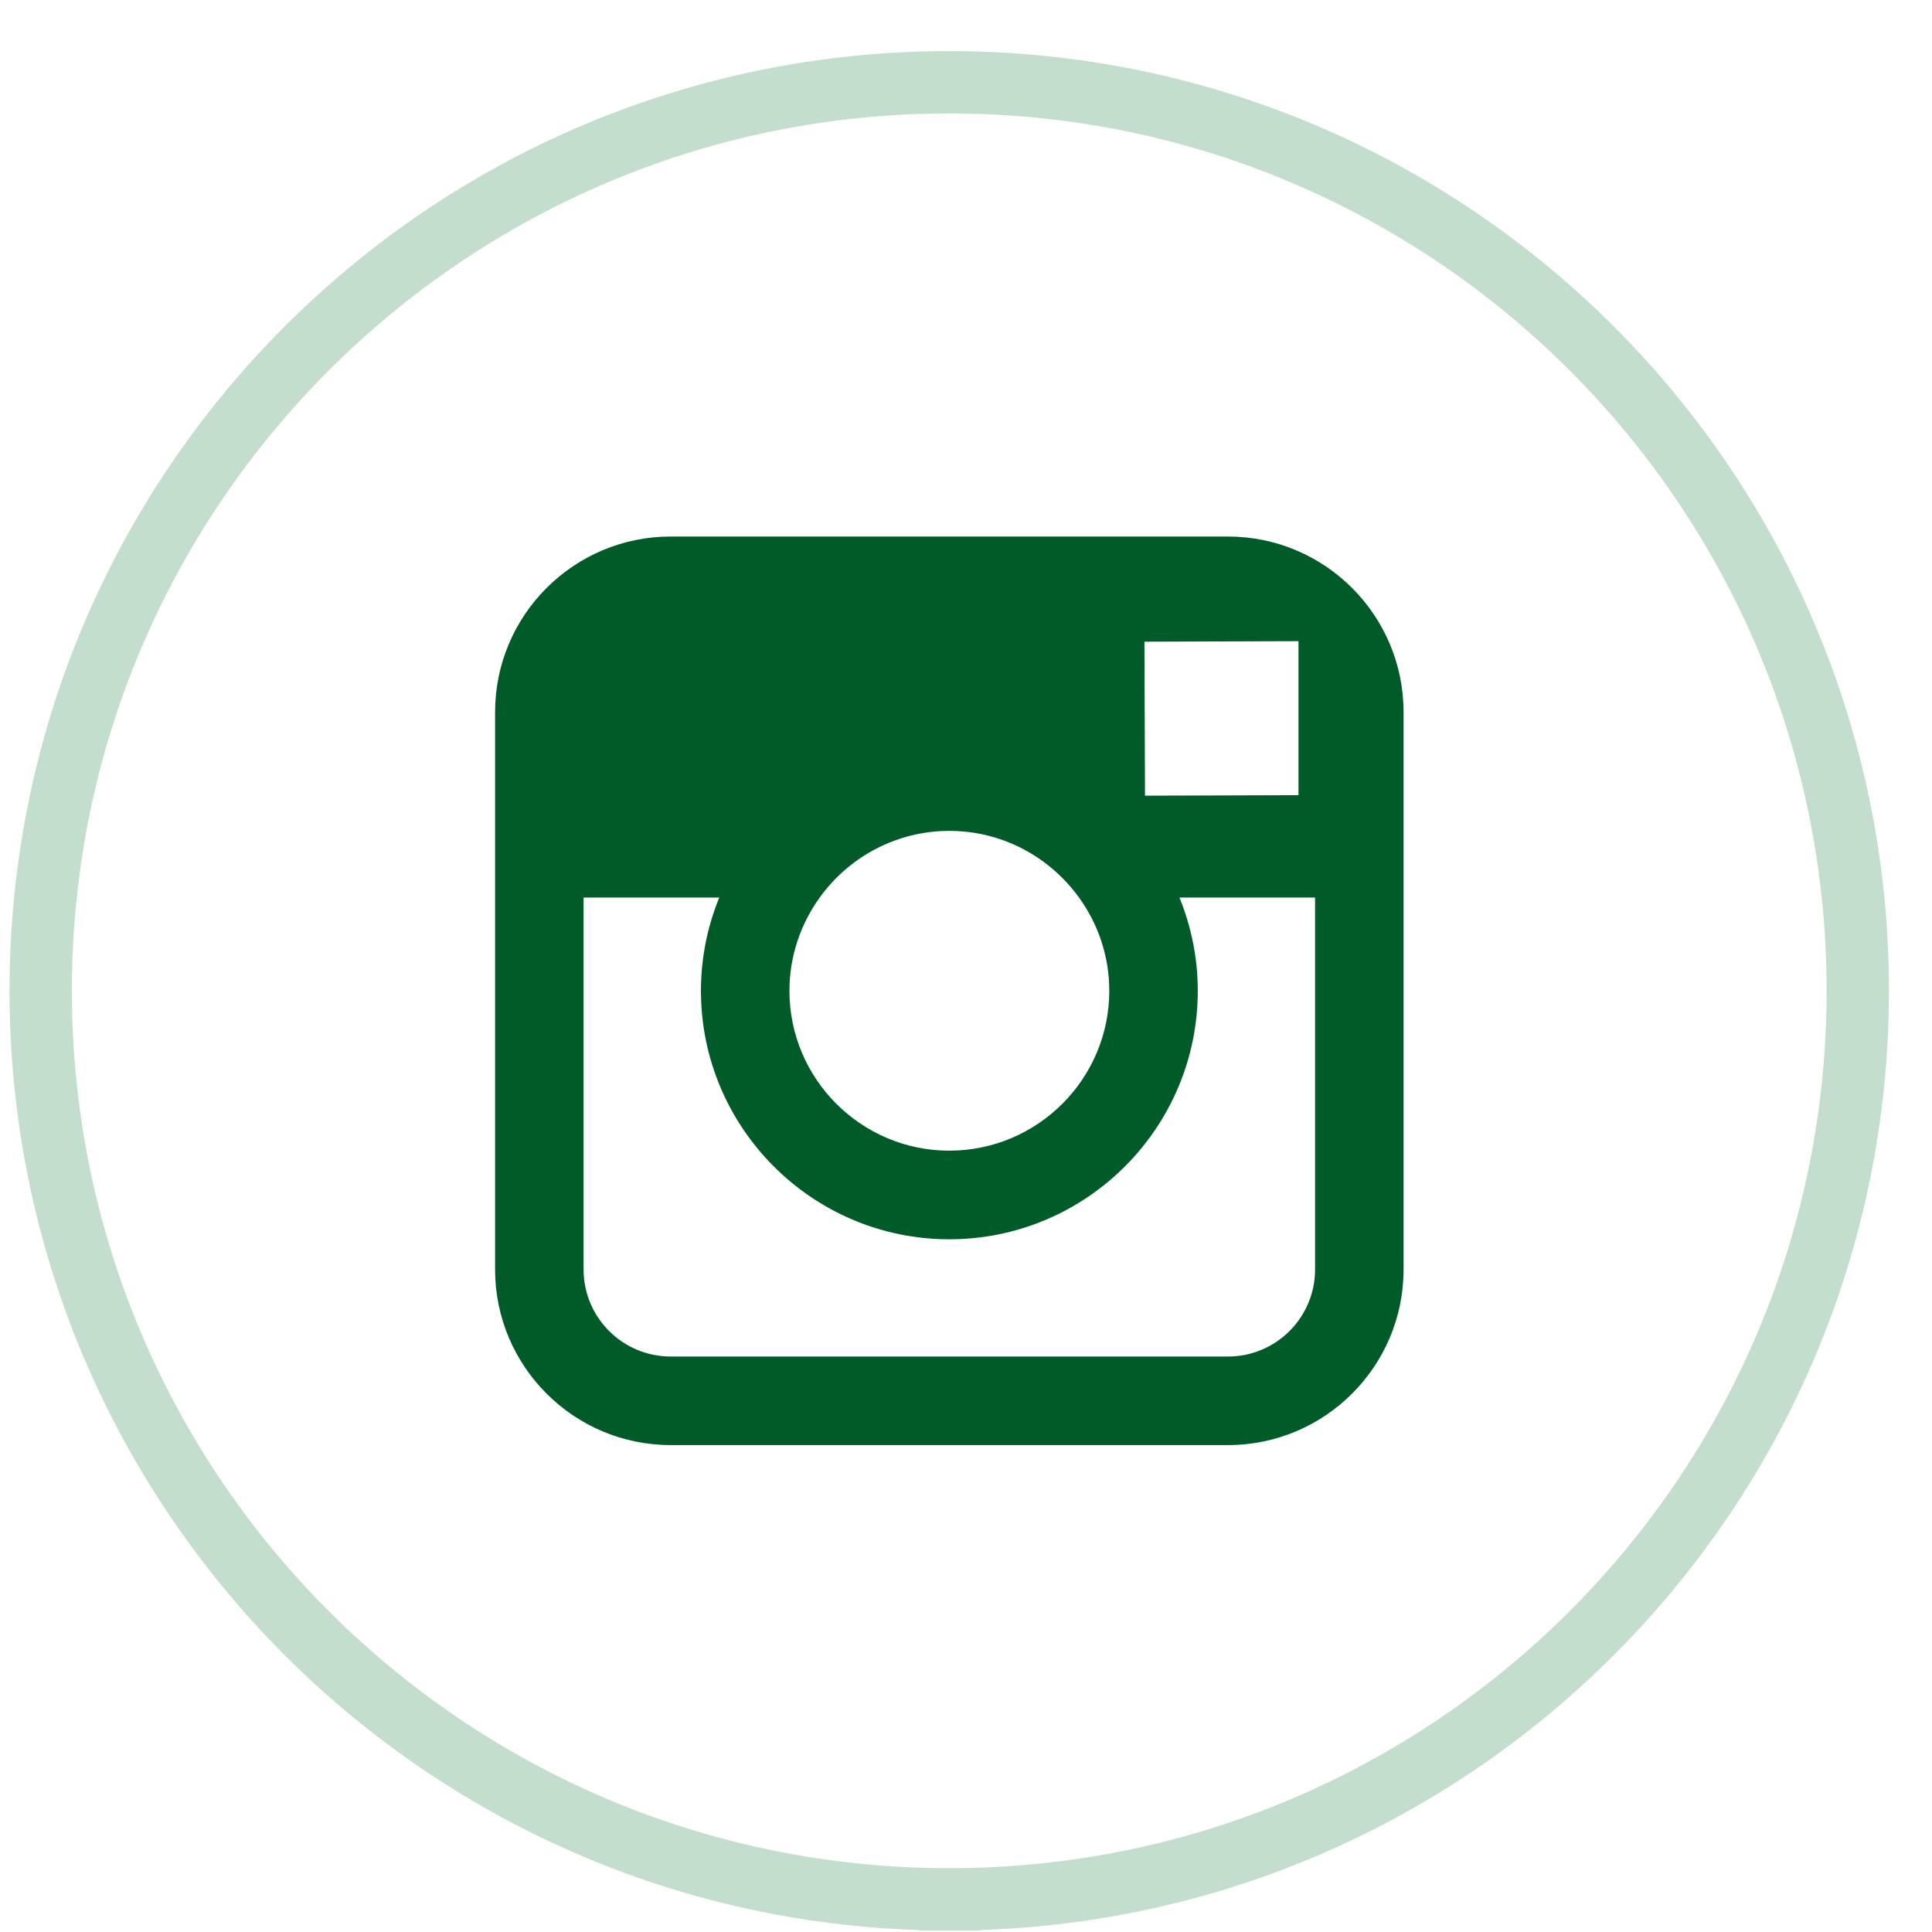
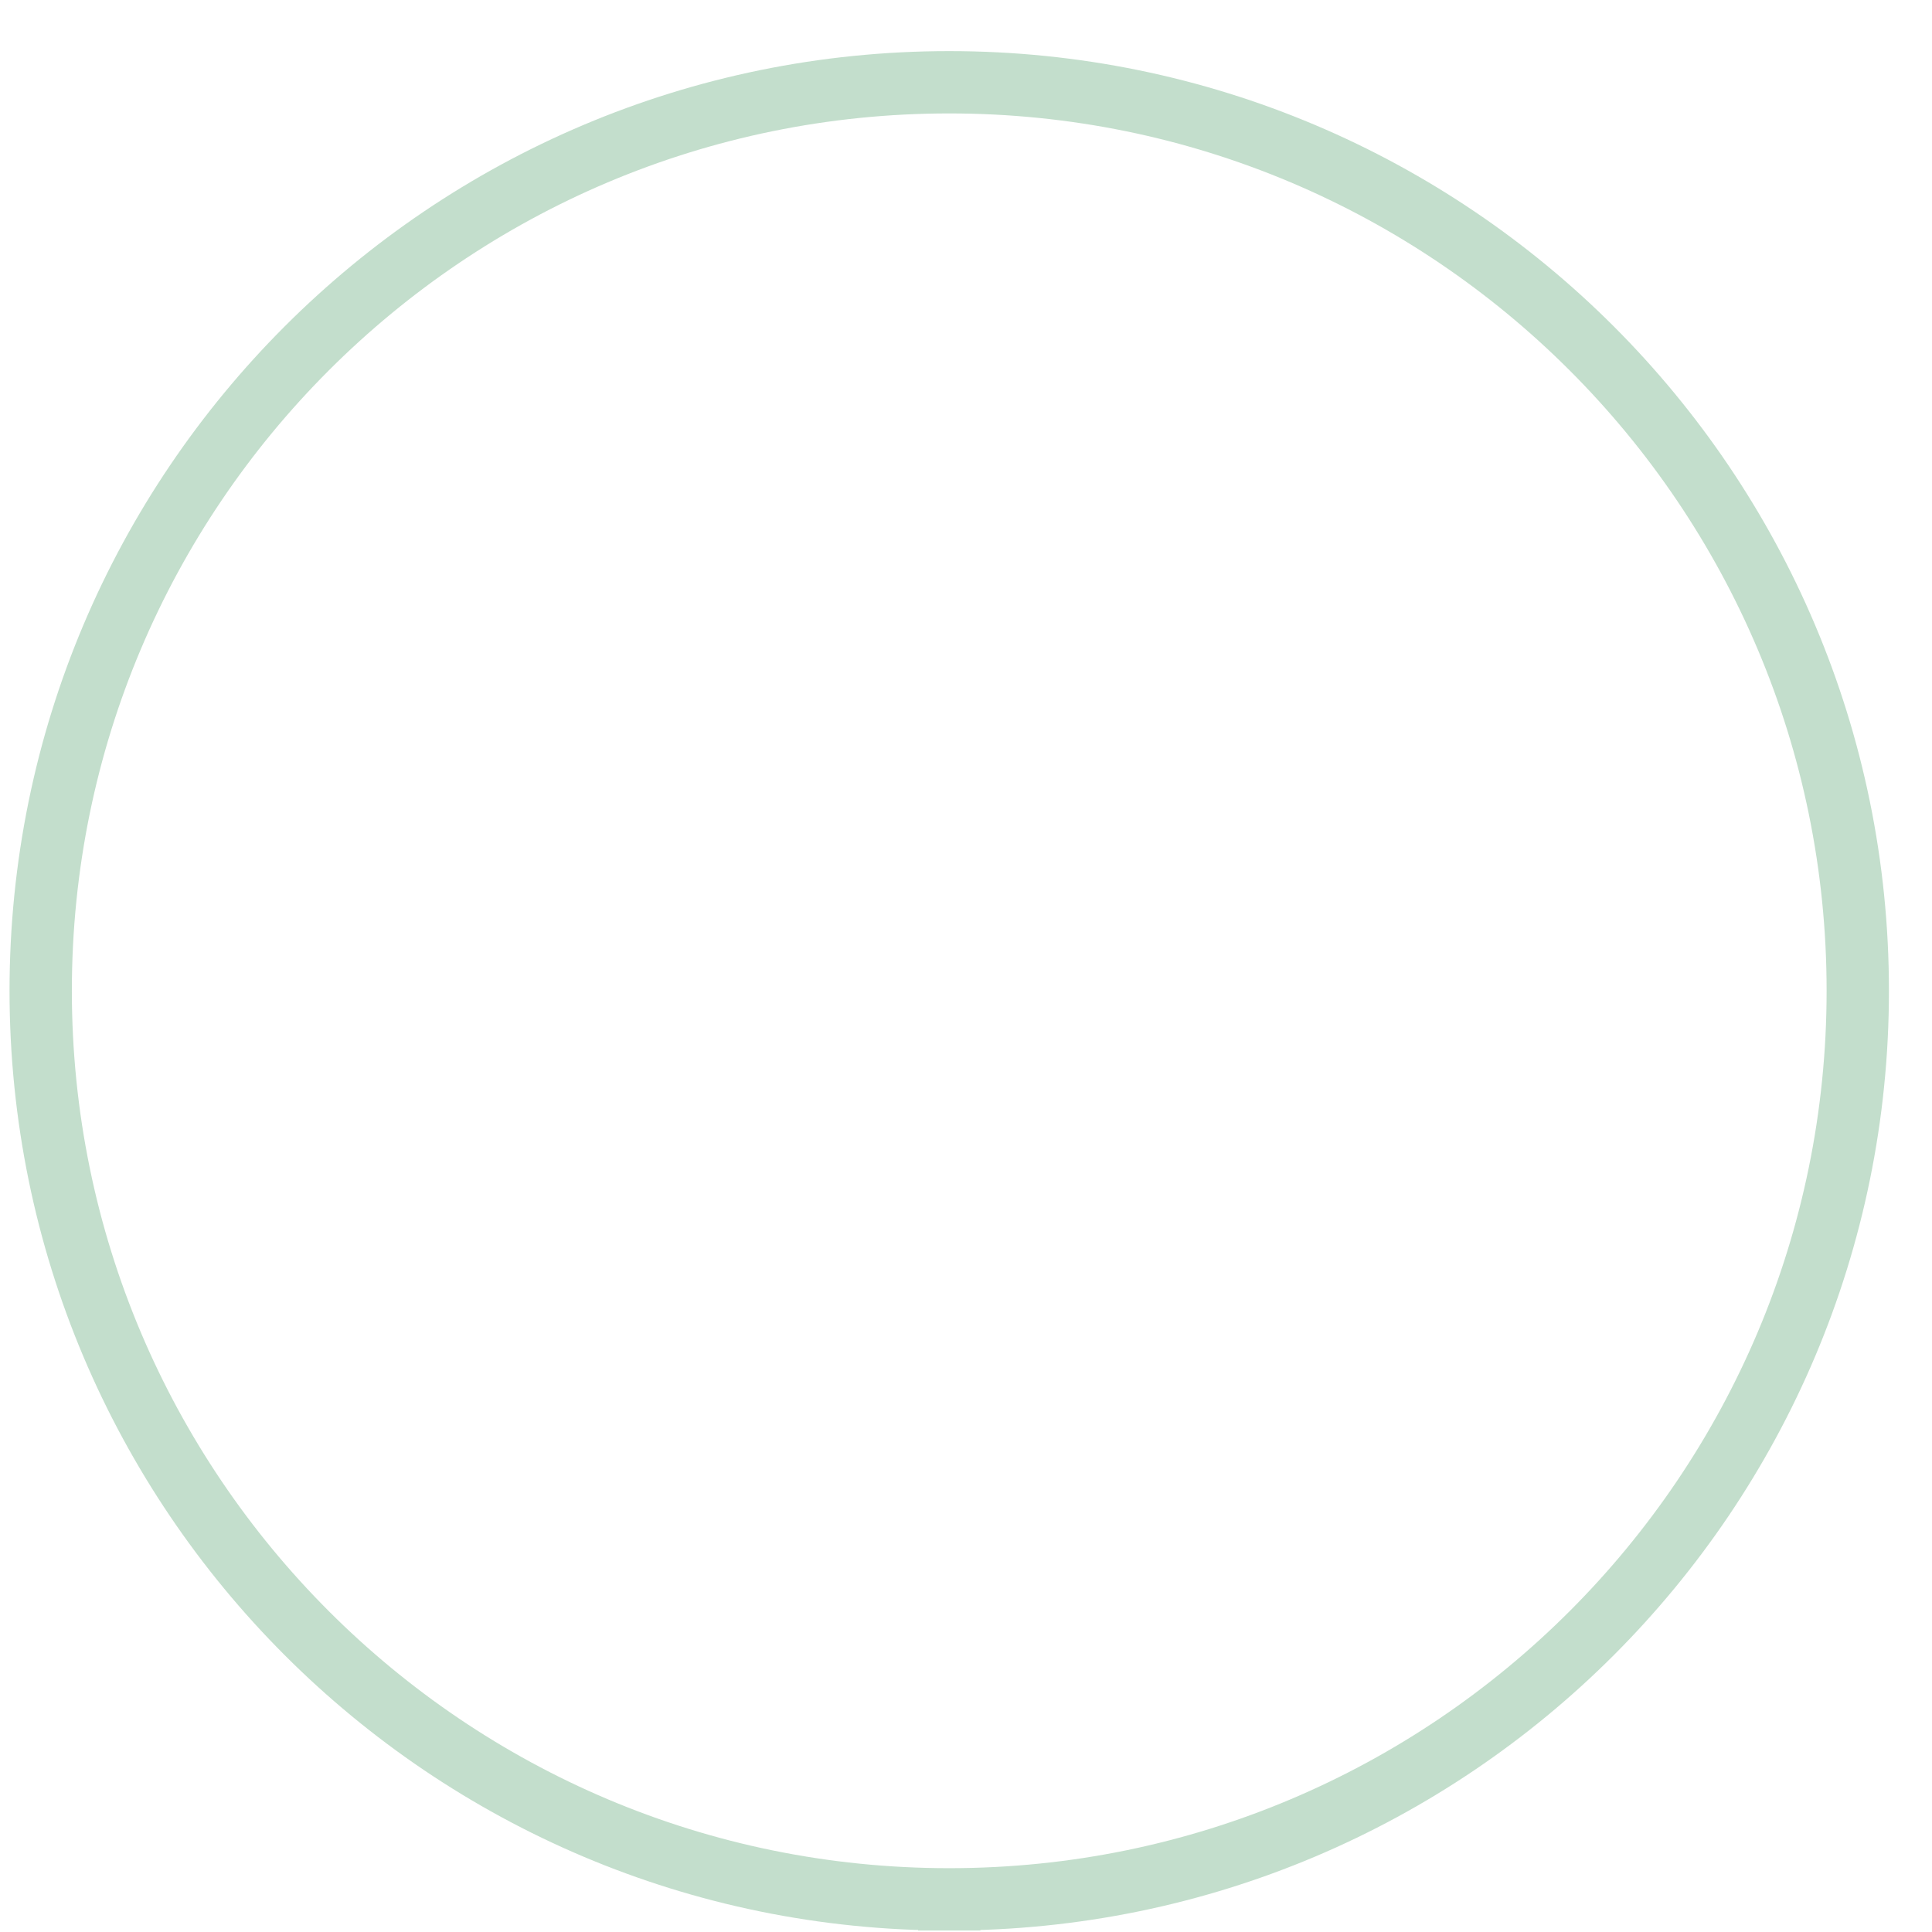
<svg xmlns="http://www.w3.org/2000/svg" xmlns:ns1="http://www.bohemiancoding.com/sketch/ns" width="31px" height="31px" viewBox="0 0 31 31" version="1.1">
  <title>instagram</title>
  <desc>Created with Sketch.</desc>
  <defs />
  <g id="Home" stroke="none" stroke-width="1" fill="none" fill-rule="evenodd" ns1:type="MSPage">
    <g ns1:type="MSArtboardGroup" transform="translate(-1216, -2188)" id="footer">
      <g ns1:type="MSLayerGroup" transform="translate(0, 2151)">
        <g id="social-&amp;-sign-up" transform="translate(943, 38)" ns1:type="MSShapeGroup">
          <g id="Social-Footer" transform="translate(199, 0)">
            <g id="instagram" transform="translate(74, 0)">
              <path d="M15.231,29.476 C23.283,29.476 29.809,22.948 29.809,14.897 C29.809,6.847 23.283,0.32 15.231,0.32 C7.179,0.32 0.653,6.847 0.653,14.897 C0.653,22.948 7.179,29.476 15.231,29.476" id="Fill-1" stroke="#C3DECC" stroke-linecap="square" />
-               <path d="M19.704,7.609 L10.761,7.609 C9.207,7.609 7.944,8.872 7.944,10.426 L7.944,19.37 C7.944,20.924 9.207,22.187 10.761,22.187 L19.704,22.187 C21.258,22.187 22.521,20.924 22.521,19.37 L22.521,10.426 C22.521,8.872 21.258,7.609 19.704,7.609 L19.704,7.609 Z M20.513,9.289 L20.835,9.288 L20.835,11.759 L18.372,11.767 L18.363,9.296 L20.513,9.289 L20.513,9.289 Z M13.153,13.401 C13.619,12.755 14.377,12.332 15.232,12.332 C16.089,12.332 16.846,12.755 17.313,13.401 C17.618,13.823 17.799,14.339 17.799,14.898 C17.799,16.312 16.647,17.463 15.232,17.463 C13.818,17.463 12.667,16.312 12.667,14.898 C12.667,14.339 12.849,13.823 13.153,13.401 L13.153,13.401 Z M21.101,19.37 C21.101,20.14 20.475,20.766 19.704,20.766 L10.761,20.766 C9.99,20.766 9.364,20.14 9.364,19.37 L9.364,13.401 L11.541,13.401 C11.352,13.864 11.247,14.369 11.247,14.898 C11.247,17.096 13.035,18.885 15.232,18.885 C17.431,18.885 19.219,17.096 19.219,14.898 C19.219,14.369 19.113,13.864 18.925,13.401 L21.101,13.401 L21.101,19.37 L21.101,19.37 Z" id="Fill-2" fill="#005b28" />
            </g>
          </g>
        </g>
      </g>
    </g>
  </g>
</svg>